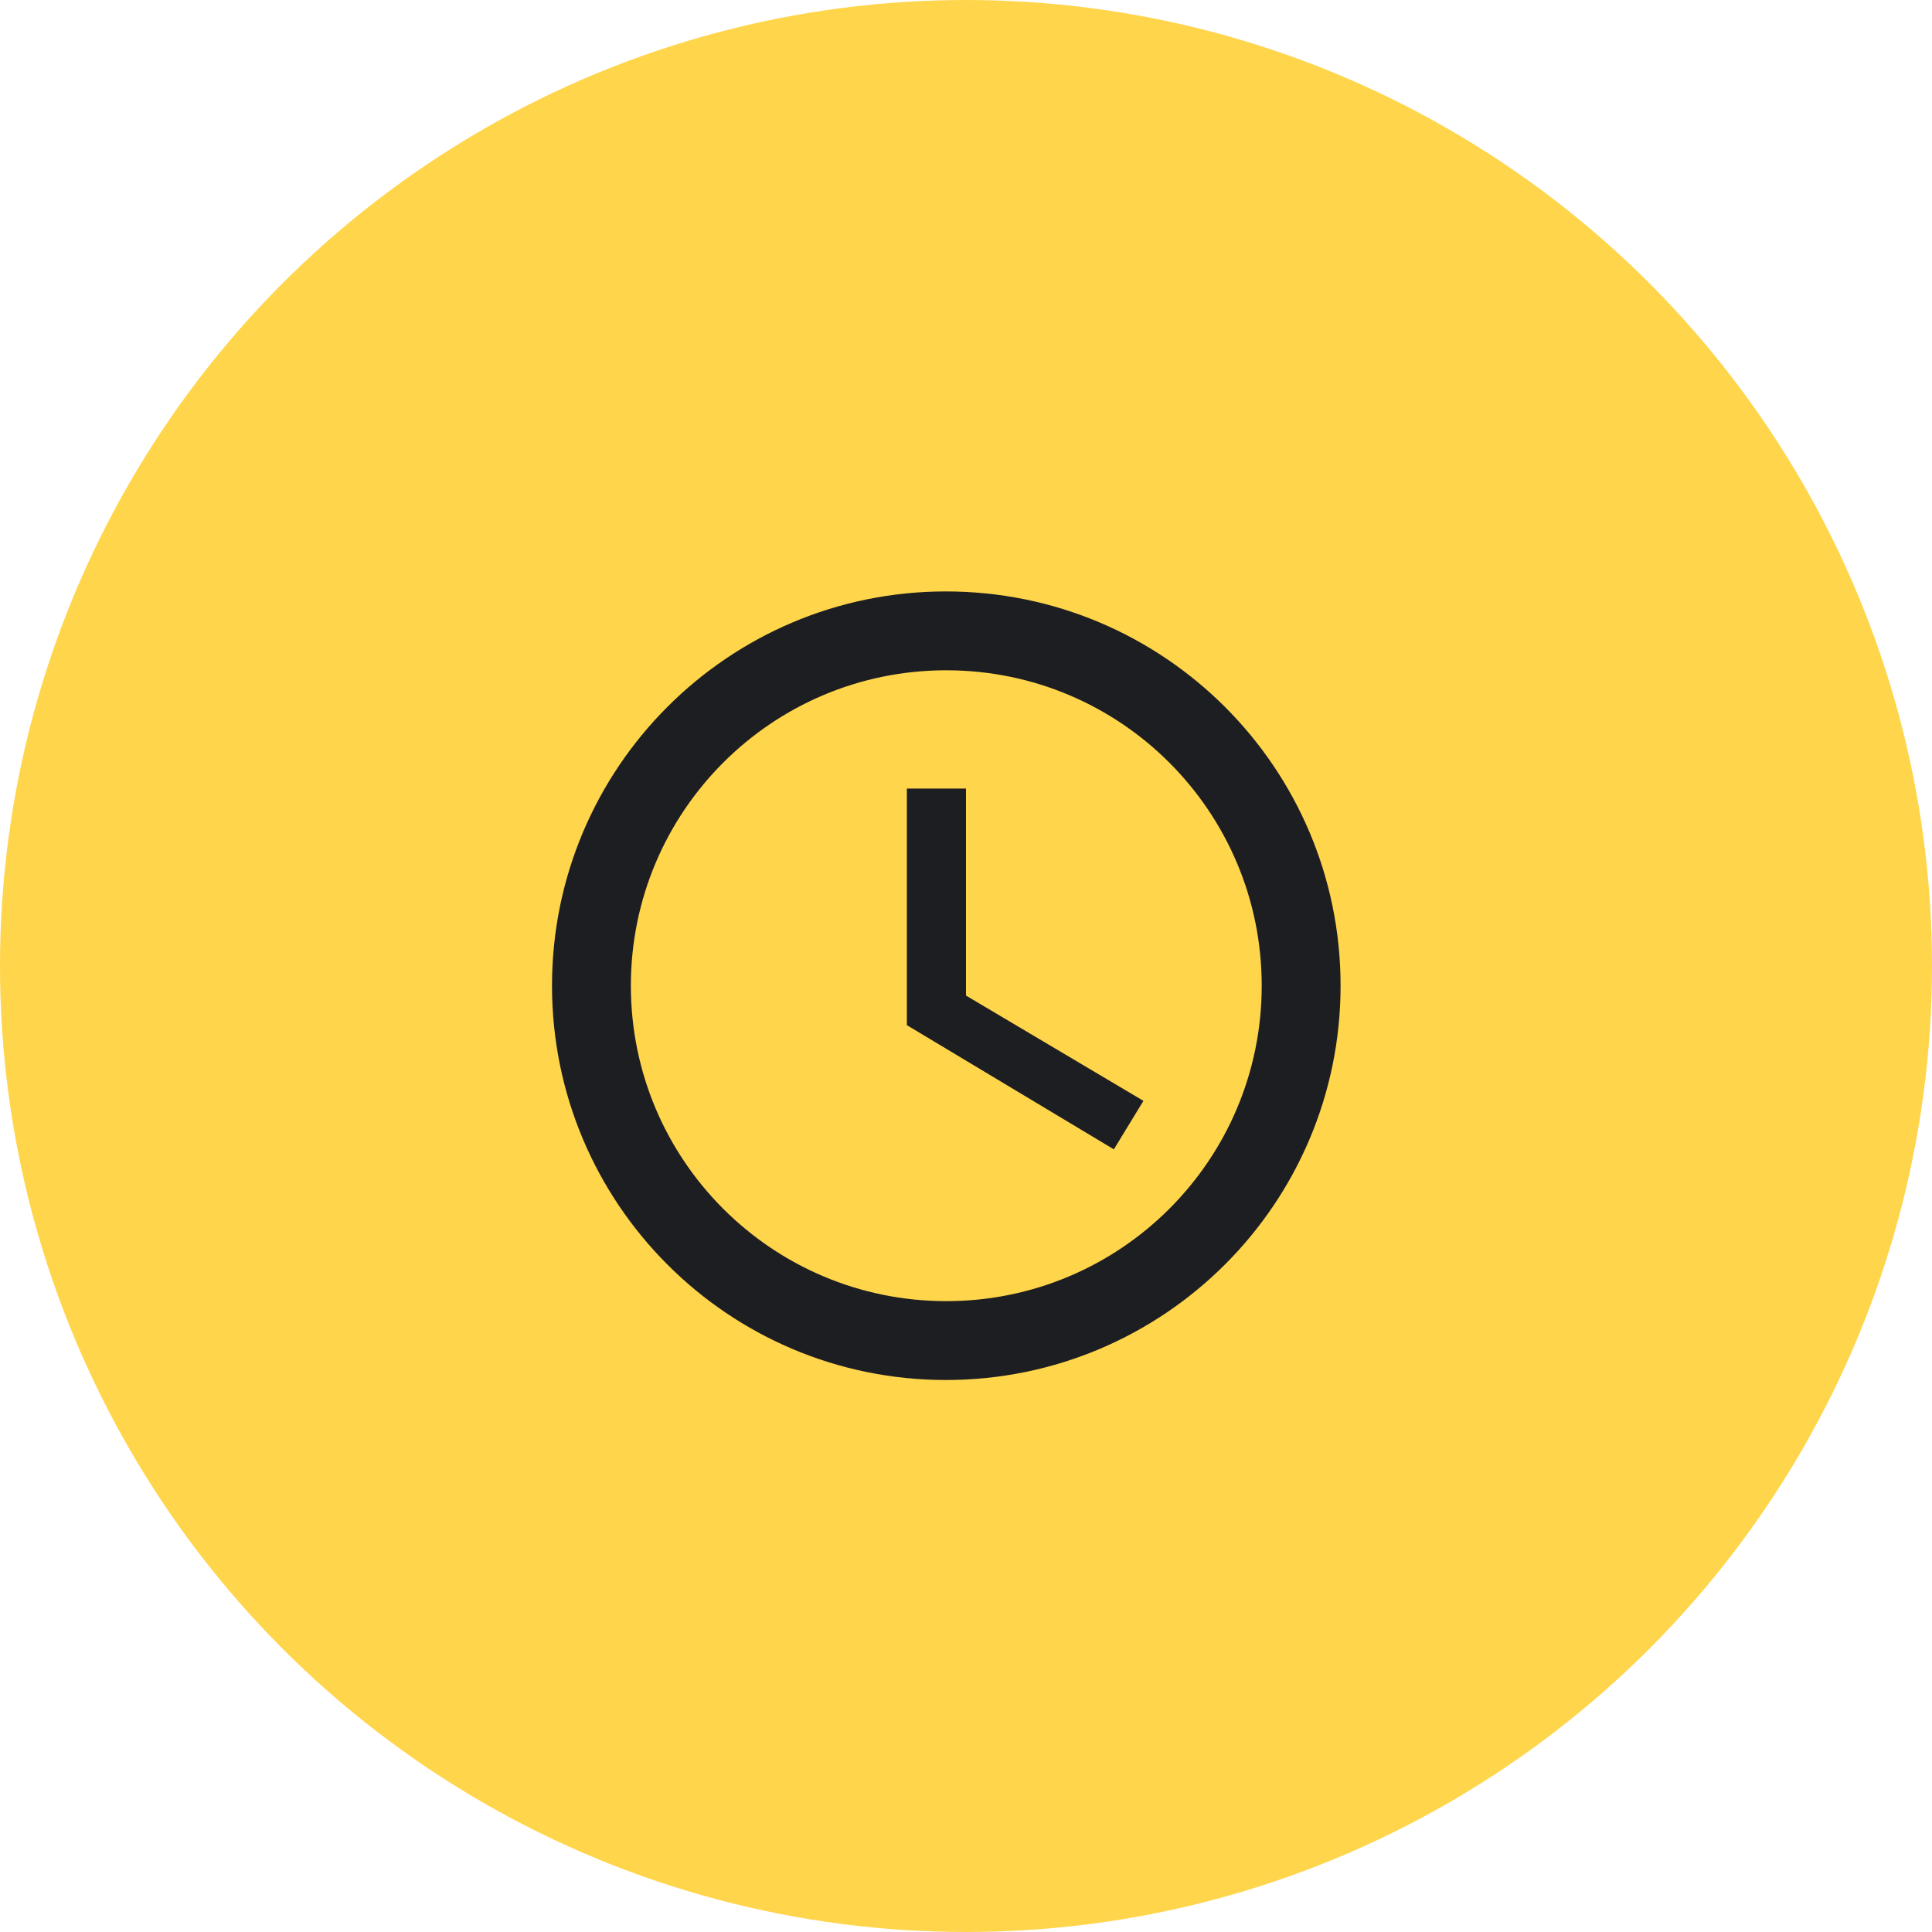
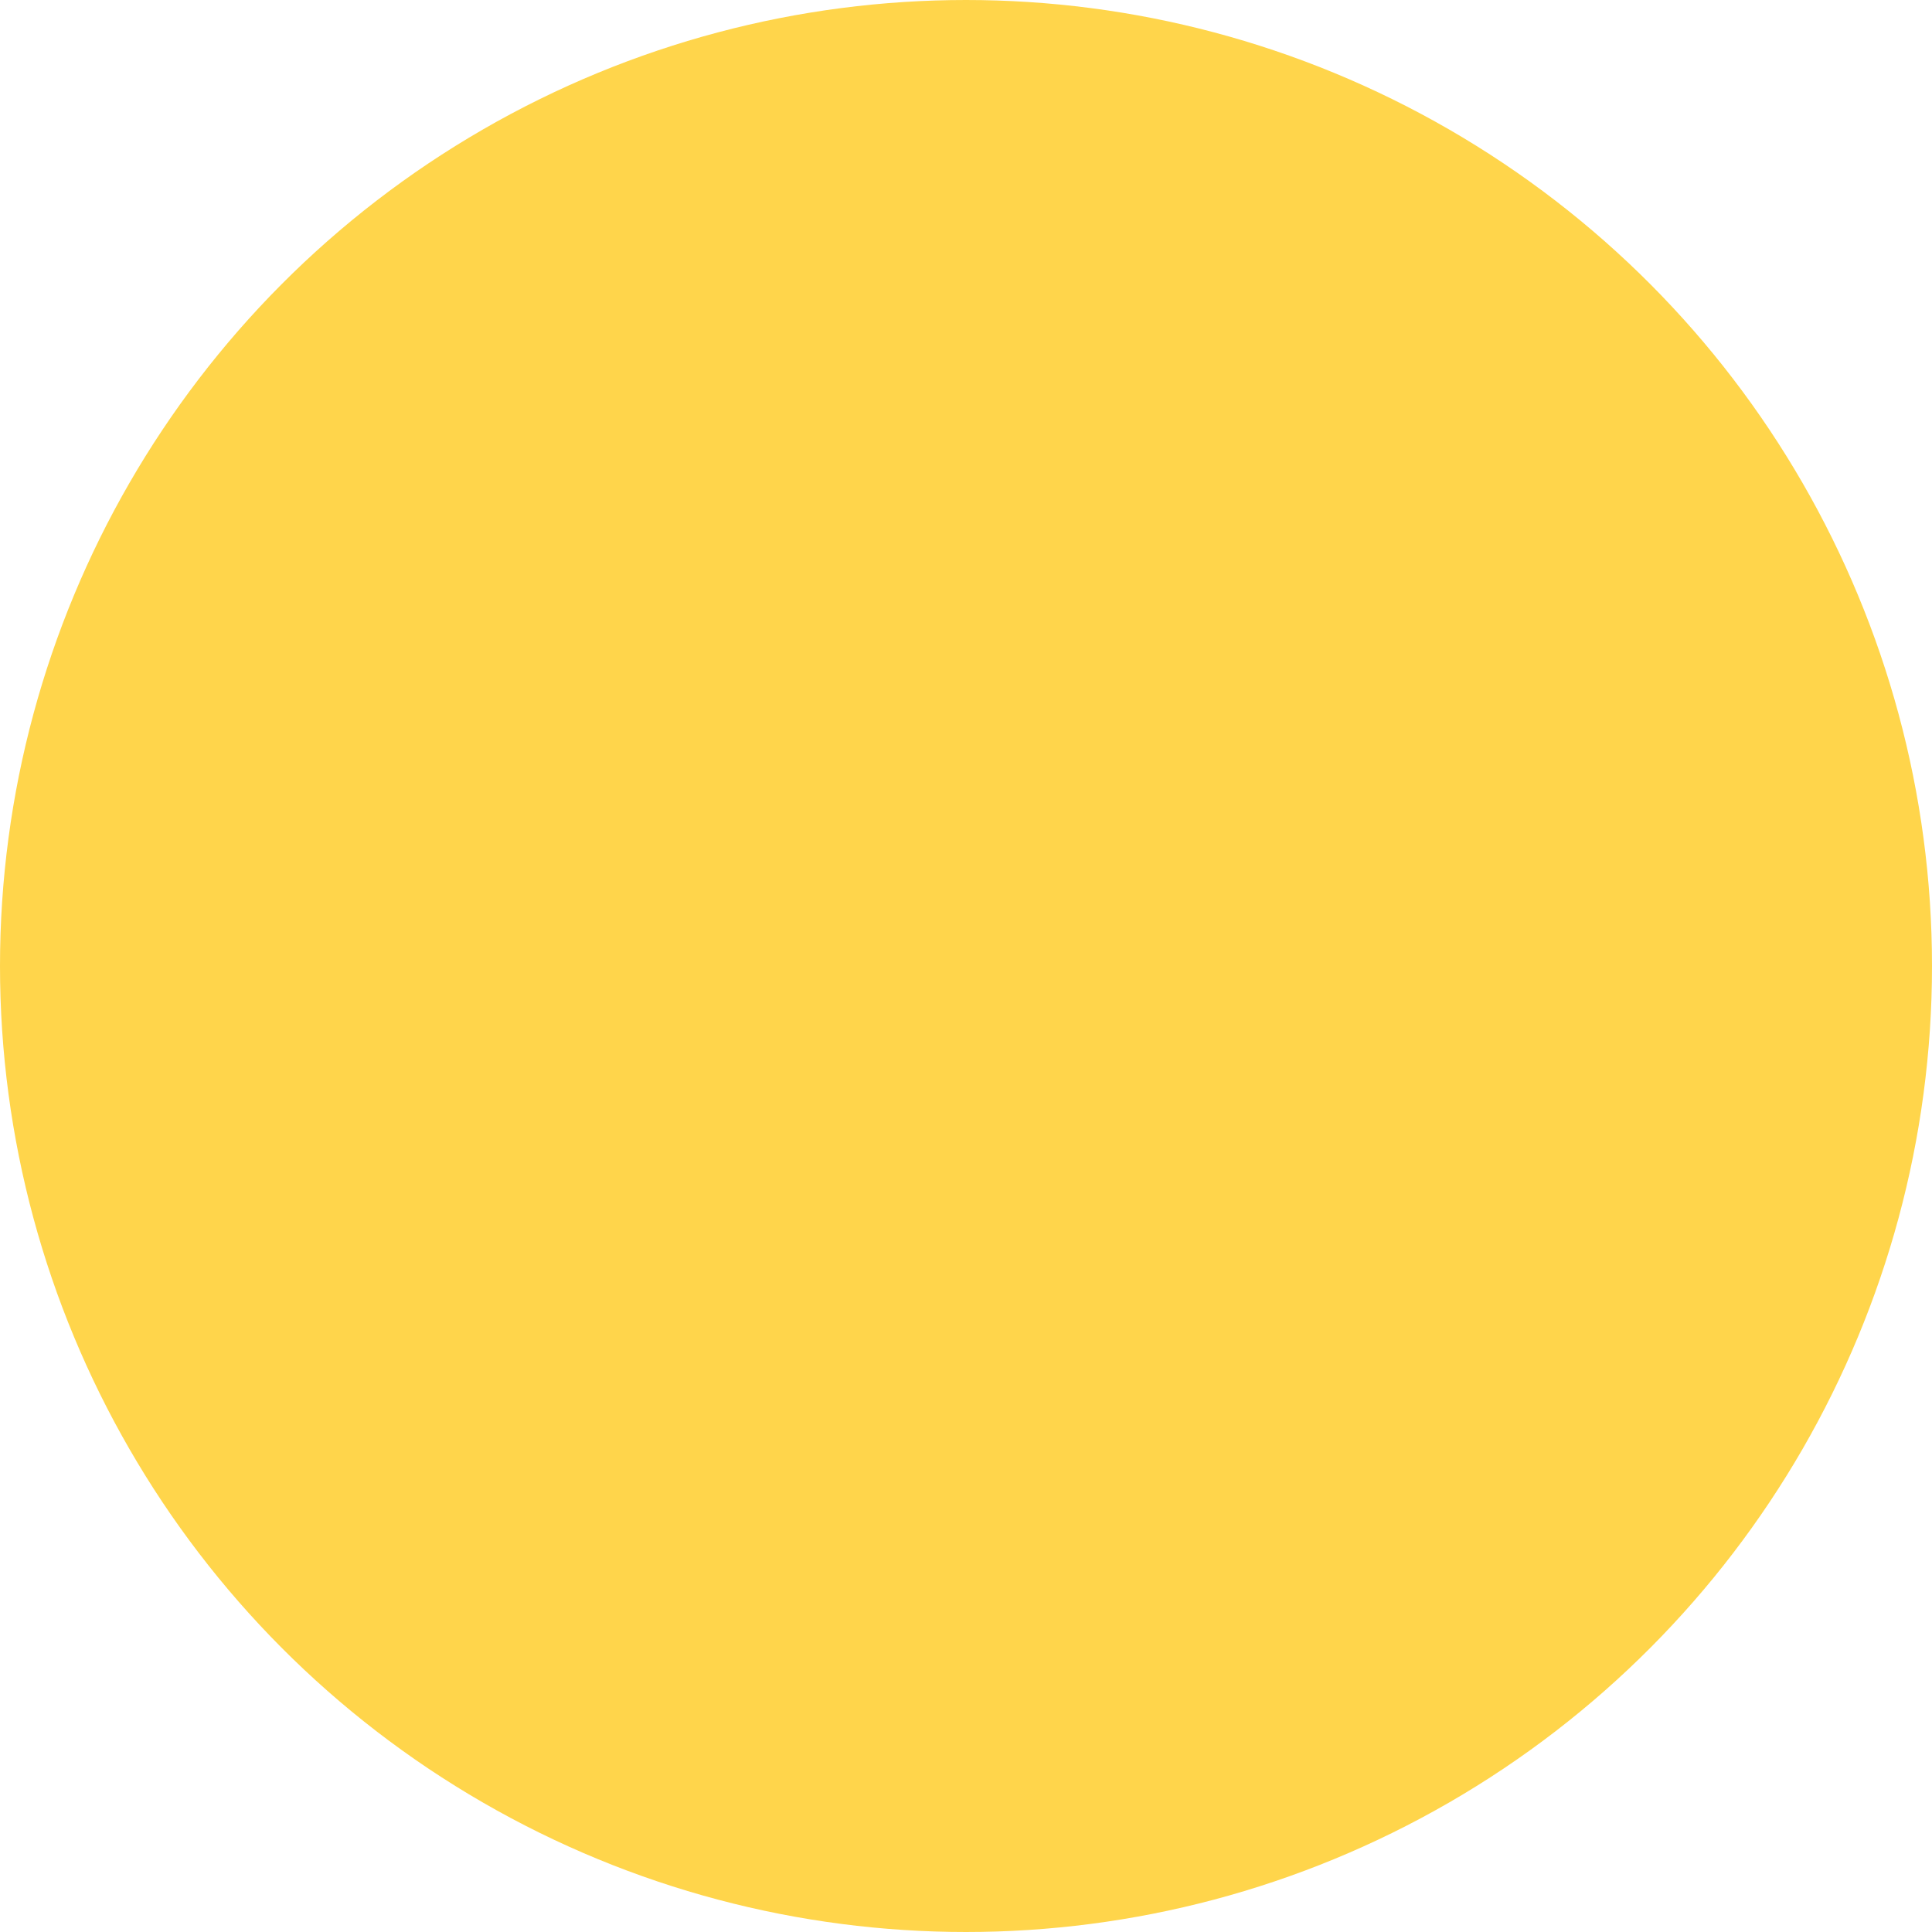
<svg xmlns="http://www.w3.org/2000/svg" width="49" height="49" viewBox="0 0 49 49" fill="none">
  <circle cx="24.5" cy="24.5" r="22.5" fill="#FFD54B" stroke="#FFD54B" stroke-width="4" />
-   <path d="M23.99 15C18.47 15 14 19.48 14 25C14 30.52 18.47 35 23.99 35C29.52 35 34 30.52 34 25C34 19.48 29.52 15 23.99 15ZM24 33C19.58 33 16 29.42 16 25C16 20.58 19.58 17 24 17C28.42 17 32 20.58 32 25C32 29.42 28.42 33 24 33ZM24.5 20H23V26L28.25 29.15L29 27.92L24.5 25.25V20Z" fill="#1D1E22" />
</svg>